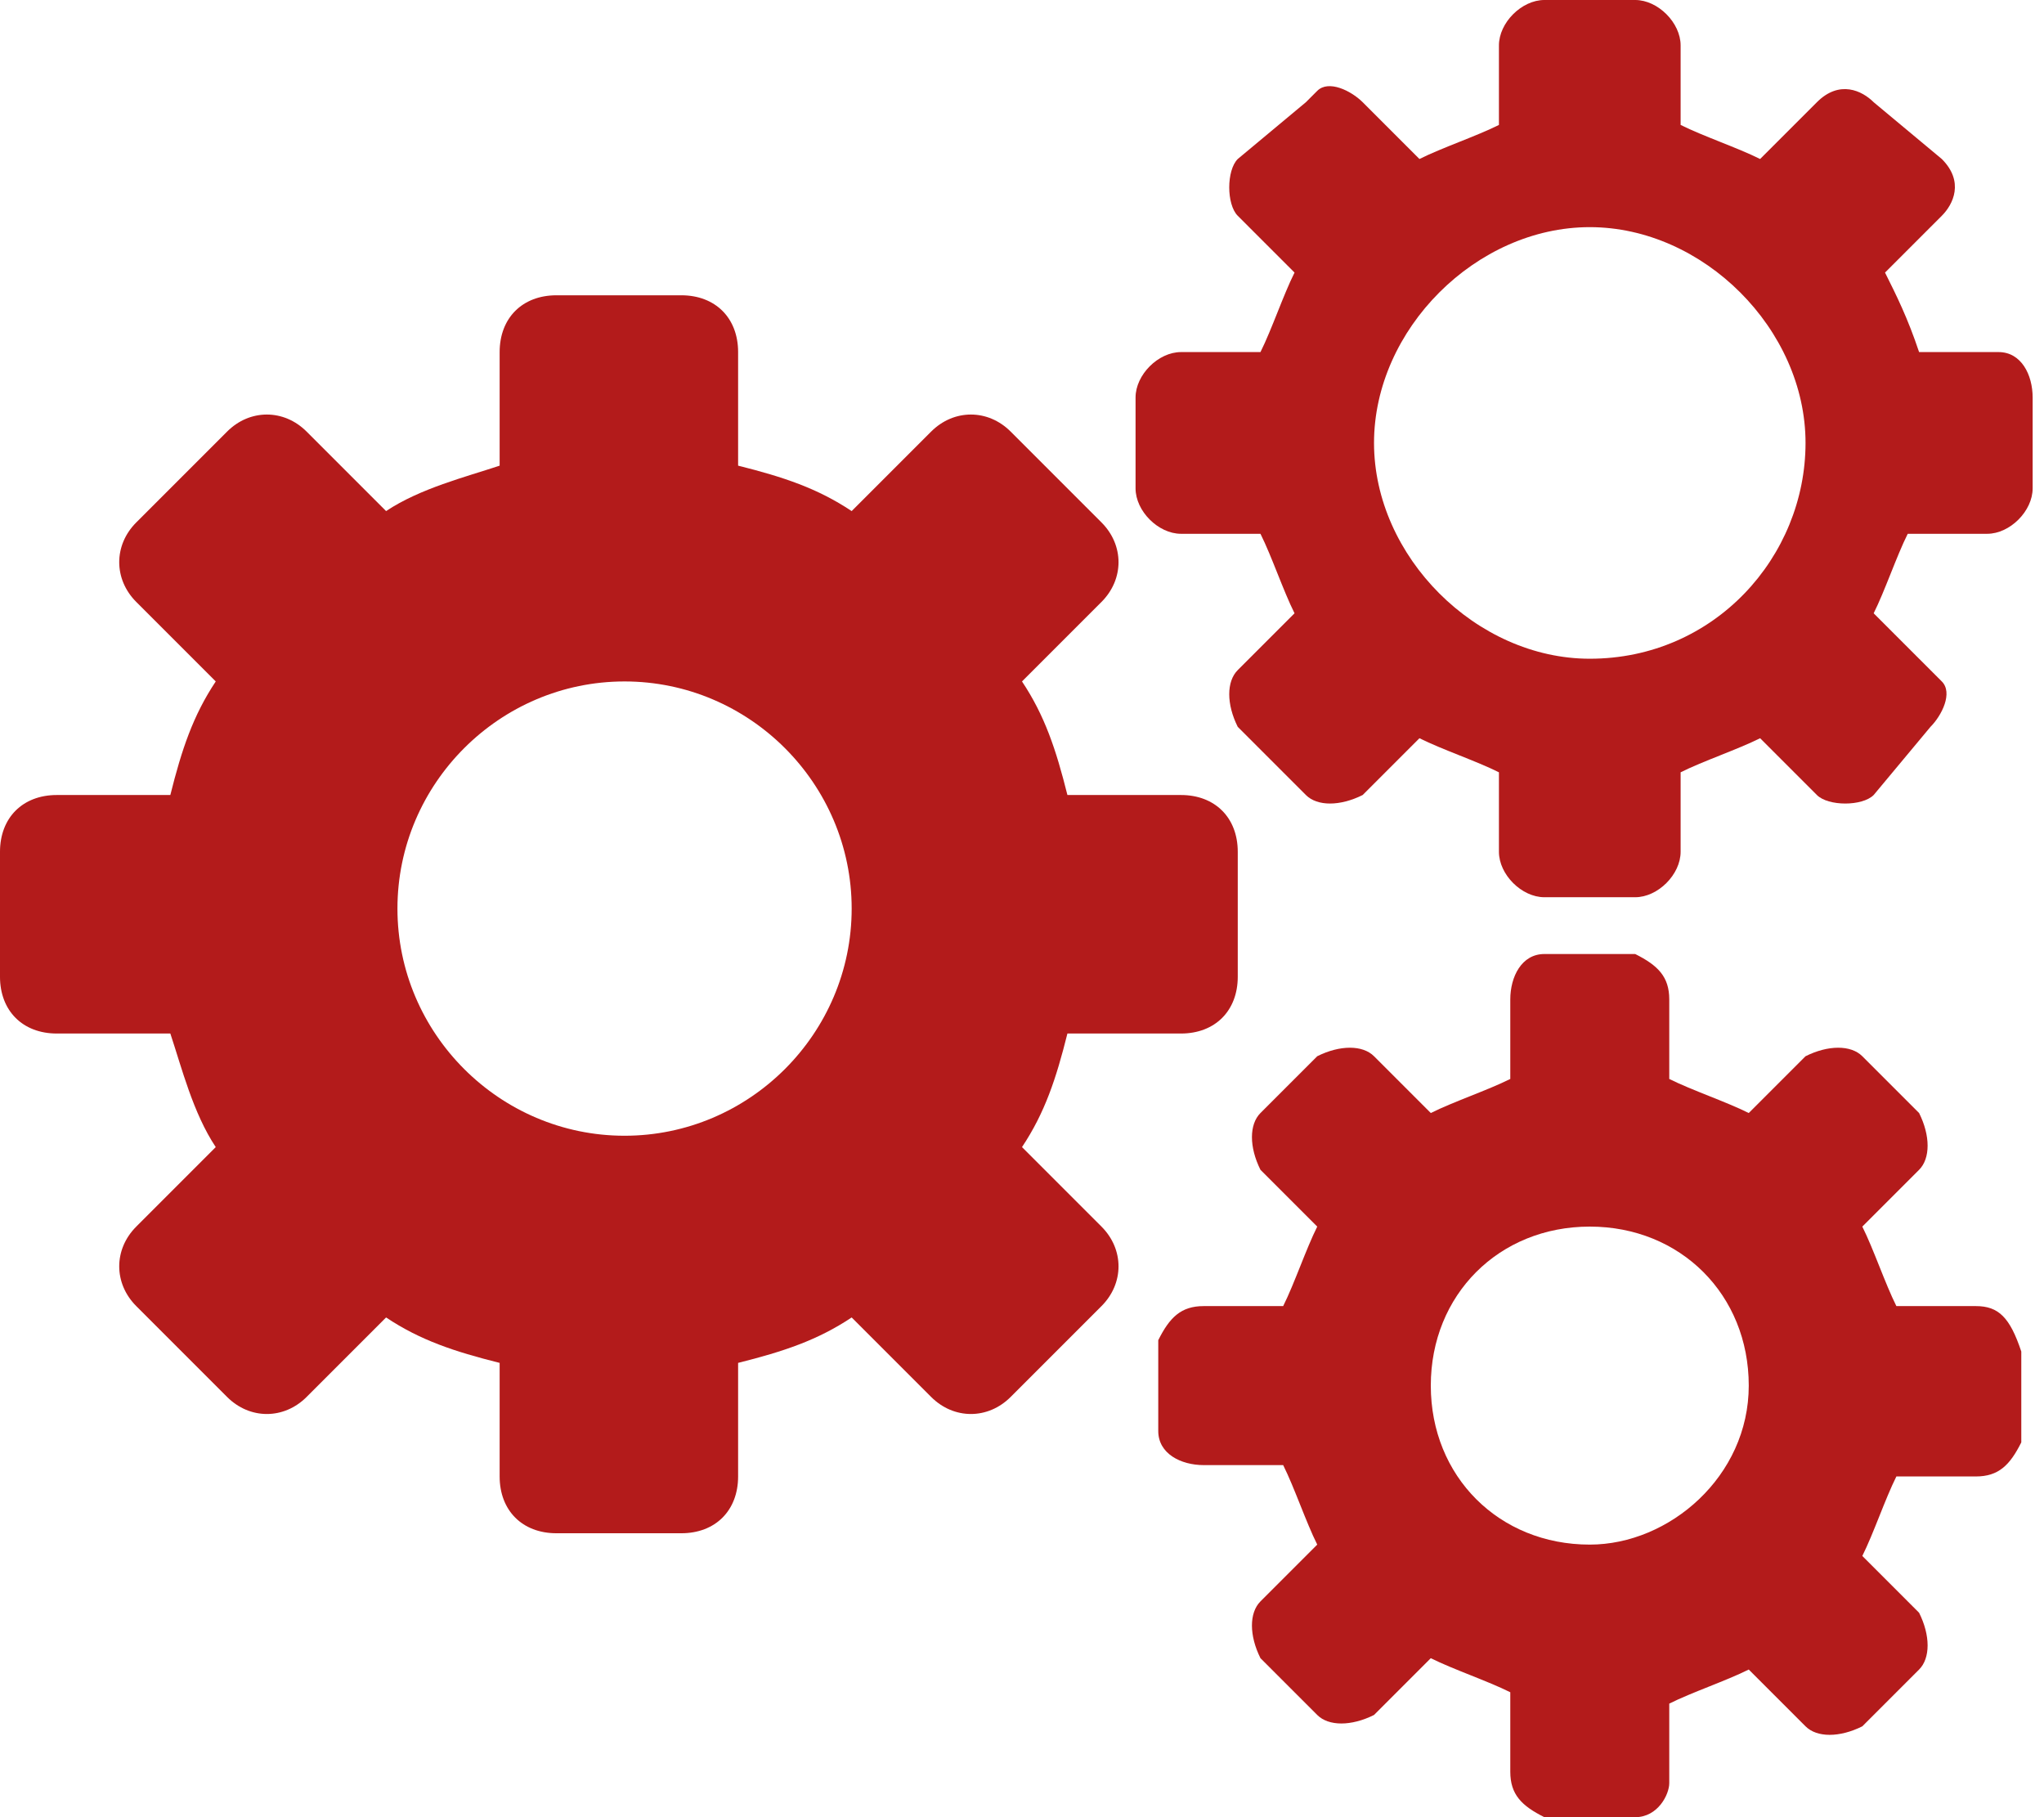
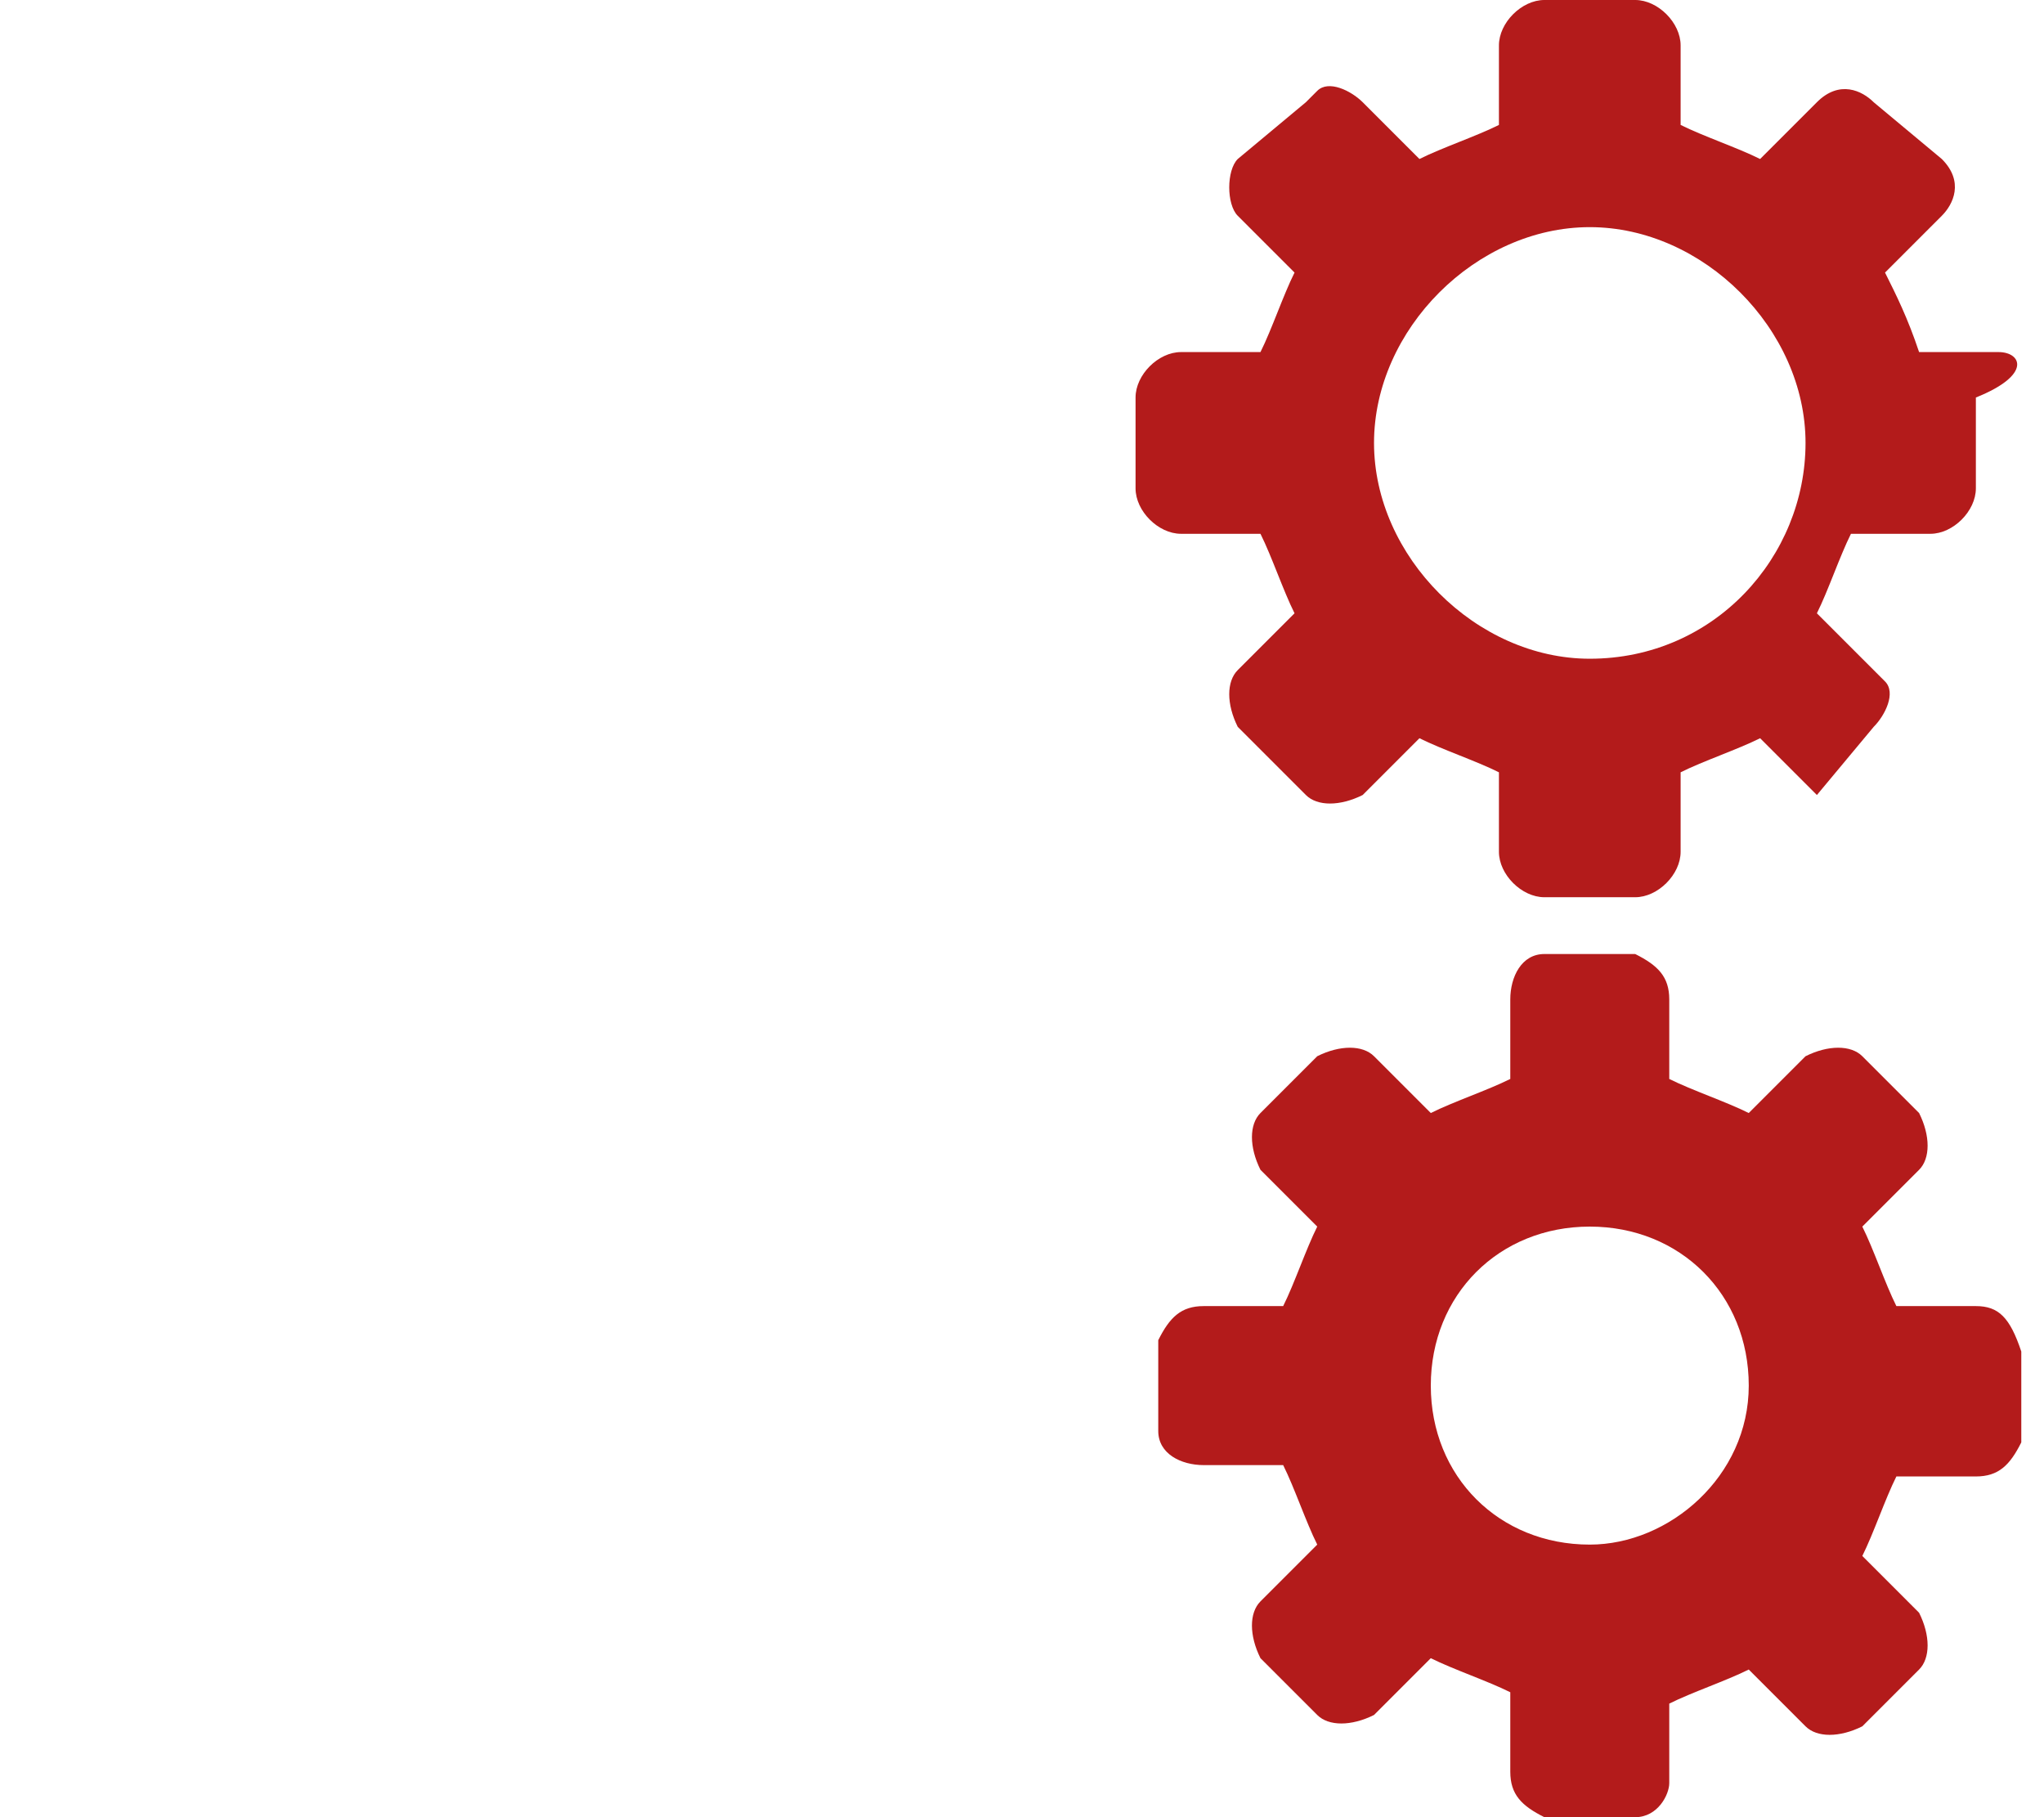
<svg xmlns="http://www.w3.org/2000/svg" version="1.1" id="Layer_1" x="0px" y="0px" viewBox="0 0 18 16" style="enable-background:new 0 0 18 16;" xml:space="preserve">
  <style type="text/css">
	.st0{fill:#B31B1B;}
</style>
  <g id="Group_569" transform="translate(-117 -2358)">
-     <path id="Path_3362" class="st0" d="M127.4,2365h-1c-0.1-0.4-0.2-0.7-0.4-1l0.7-0.7c0.2-0.2,0.2-0.5,0-0.7c0,0,0,0,0,0l-0.8-0.8   c-0.2-0.2-0.5-0.2-0.7,0c0,0,0,0,0,0l-0.7,0.7c-0.3-0.2-0.6-0.3-1-0.4v-1c0-0.3-0.2-0.5-0.5-0.5h-1.1c-0.3,0-0.5,0.2-0.5,0.5v1   c-0.3,0.1-0.7,0.2-1,0.4l-0.7-0.7c-0.2-0.2-0.5-0.2-0.7,0c0,0,0,0,0,0l-0.8,0.8c-0.2,0.2-0.2,0.5,0,0.7c0,0,0,0,0,0l0.7,0.7   c-0.2,0.3-0.3,0.6-0.4,1h-1c-0.3,0-0.5,0.2-0.5,0.5v1.1c0,0.3,0.2,0.5,0.5,0.5h1c0.1,0.3,0.2,0.7,0.4,1l-0.7,0.7   c-0.2,0.2-0.2,0.5,0,0.7c0,0,0,0,0,0l0.8,0.8c0.2,0.2,0.5,0.2,0.7,0c0,0,0,0,0,0l0.7-0.7c0.3,0.2,0.6,0.3,1,0.4v1   c0,0.3,0.2,0.5,0.5,0.5h1.1c0.3,0,0.5-0.2,0.5-0.5v-1c0.4-0.1,0.7-0.2,1-0.4l0.7,0.7c0.2,0.2,0.5,0.2,0.7,0c0,0,0,0,0,0l0.8-0.8   c0.2-0.2,0.2-0.5,0-0.7c0,0,0,0,0,0l-0.7-0.7c0.2-0.3,0.3-0.6,0.4-1h1c0.3,0,0.5-0.2,0.5-0.5v-1.1   C127.9,2365.2,127.7,2365,127.4,2365 M122.5,2368c-1.1,0-2-0.9-2-2c0-1.1,0.9-2,2-2c1.1,0,2,0.9,2,2c0,0,0,0,0,0   C124.5,2367.1,123.6,2368,122.5,2368L122.5,2368" />
    <path id="Path_3363" class="st0" d="M134.4,2369.5h-0.7c-0.1-0.2-0.2-0.5-0.3-0.7l0.5-0.5c0.1-0.1,0.1-0.3,0-0.5l-0.5-0.5   c-0.1-0.1-0.3-0.1-0.5,0l-0.5,0.5c-0.2-0.1-0.5-0.2-0.7-0.3v-0.7c0-0.2-0.1-0.3-0.3-0.4c0,0,0,0,0,0h-0.8c-0.2,0-0.3,0.2-0.3,0.4   v0.7c-0.2,0.1-0.5,0.2-0.7,0.3l-0.5-0.5c-0.1-0.1-0.3-0.1-0.5,0l-0.5,0.5c-0.1,0.1-0.1,0.3,0,0.5l0.5,0.5c-0.1,0.2-0.2,0.5-0.3,0.7   h-0.7c-0.2,0-0.3,0.1-0.4,0.3c0,0,0,0,0,0v0.8c0,0.2,0.2,0.3,0.4,0.3h0.7c0.1,0.2,0.2,0.5,0.3,0.7l-0.5,0.5c-0.1,0.1-0.1,0.3,0,0.5   l0.5,0.5c0.1,0.1,0.3,0.1,0.5,0l0.5-0.5c0.2,0.1,0.5,0.2,0.7,0.3v0.7c0,0.2,0.1,0.3,0.3,0.4h0.8c0.2,0,0.3-0.2,0.3-0.3c0,0,0,0,0,0   v-0.7c0.2-0.1,0.5-0.2,0.7-0.3l0.5,0.5c0.1,0.1,0.3,0.1,0.5,0l0.5-0.5c0.1-0.1,0.1-0.3,0-0.5l-0.5-0.5c0.1-0.2,0.2-0.5,0.3-0.7h0.7   c0.2,0,0.3-0.1,0.4-0.3v-0.8C134.7,2369.6,134.6,2369.5,134.4,2369.5C134.4,2369.5,134.4,2369.5,134.4,2369.5 M131,2371.6   c-0.8,0-1.4-0.6-1.4-1.4s0.6-1.4,1.4-1.4s1.4,0.6,1.4,1.4l0,0C132.4,2371,131.7,2371.6,131,2371.6" />
-     <path id="Path_3364" class="st0" d="M134.6,2361.1h-0.7c-0.1-0.3-0.2-0.5-0.3-0.7l0.5-0.5c0.1-0.1,0.2-0.3,0-0.5c0,0,0,0,0,0   l-0.6-0.5c-0.1-0.1-0.3-0.2-0.5,0c0,0,0,0,0,0l-0.5,0.5c-0.2-0.1-0.5-0.2-0.7-0.3v-0.7c0-0.2-0.2-0.4-0.4-0.4h-0.8   c-0.2,0-0.4,0.2-0.4,0.4v0.7c-0.2,0.1-0.5,0.2-0.7,0.3l-0.5-0.5c-0.1-0.1-0.3-0.2-0.4-0.1c0,0,0,0-0.1,0.1l-0.6,0.5   c-0.1,0.1-0.1,0.4,0,0.5l0.5,0.5c-0.1,0.2-0.2,0.5-0.3,0.7h-0.7c-0.2,0-0.4,0.2-0.4,0.4v0.8c0,0.2,0.2,0.4,0.4,0.4h0.7   c0.1,0.2,0.2,0.5,0.3,0.7l-0.5,0.5c-0.1,0.1-0.1,0.3,0,0.5l0.6,0.6c0.1,0.1,0.3,0.1,0.5,0l0.5-0.5c0.2,0.1,0.5,0.2,0.7,0.3v0.7   c0,0.2,0.2,0.4,0.4,0.4h0.8c0.2,0,0.4-0.2,0.4-0.4v-0.7c0.2-0.1,0.5-0.2,0.7-0.3l0.5,0.5c0.1,0.1,0.4,0.1,0.5,0l0.5-0.6   c0.1-0.1,0.2-0.3,0.1-0.4c0,0,0,0-0.1-0.1l-0.5-0.5c0.1-0.2,0.2-0.5,0.3-0.7h0.7c0.2,0,0.4-0.2,0.4-0.4v-0.8   C134.9,2361.3,134.8,2361.1,134.6,2361.1 M131,2363.8c-1,0-1.9-0.9-1.9-1.9c0-1,0.9-1.9,1.9-1.9c1,0,1.9,0.9,1.9,1.9l0,0   C132.9,2362.9,132.1,2363.8,131,2363.8" />
+     <path id="Path_3364" class="st0" d="M134.6,2361.1h-0.7c-0.1-0.3-0.2-0.5-0.3-0.7l0.5-0.5c0.1-0.1,0.2-0.3,0-0.5c0,0,0,0,0,0   l-0.6-0.5c-0.1-0.1-0.3-0.2-0.5,0c0,0,0,0,0,0l-0.5,0.5c-0.2-0.1-0.5-0.2-0.7-0.3v-0.7c0-0.2-0.2-0.4-0.4-0.4h-0.8   c-0.2,0-0.4,0.2-0.4,0.4v0.7c-0.2,0.1-0.5,0.2-0.7,0.3l-0.5-0.5c-0.1-0.1-0.3-0.2-0.4-0.1c0,0,0,0-0.1,0.1l-0.6,0.5   c-0.1,0.1-0.1,0.4,0,0.5l0.5,0.5c-0.1,0.2-0.2,0.5-0.3,0.7h-0.7c-0.2,0-0.4,0.2-0.4,0.4v0.8c0,0.2,0.2,0.4,0.4,0.4h0.7   c0.1,0.2,0.2,0.5,0.3,0.7l-0.5,0.5c-0.1,0.1-0.1,0.3,0,0.5l0.6,0.6c0.1,0.1,0.3,0.1,0.5,0l0.5-0.5c0.2,0.1,0.5,0.2,0.7,0.3v0.7   c0,0.2,0.2,0.4,0.4,0.4h0.8c0.2,0,0.4-0.2,0.4-0.4v-0.7c0.2-0.1,0.5-0.2,0.7-0.3l0.5,0.5l0.5-0.6   c0.1-0.1,0.2-0.3,0.1-0.4c0,0,0,0-0.1-0.1l-0.5-0.5c0.1-0.2,0.2-0.5,0.3-0.7h0.7c0.2,0,0.4-0.2,0.4-0.4v-0.8   C134.9,2361.3,134.8,2361.1,134.6,2361.1 M131,2363.8c-1,0-1.9-0.9-1.9-1.9c0-1,0.9-1.9,1.9-1.9c1,0,1.9,0.9,1.9,1.9l0,0   C132.9,2362.9,132.1,2363.8,131,2363.8" />
  </g>
</svg>